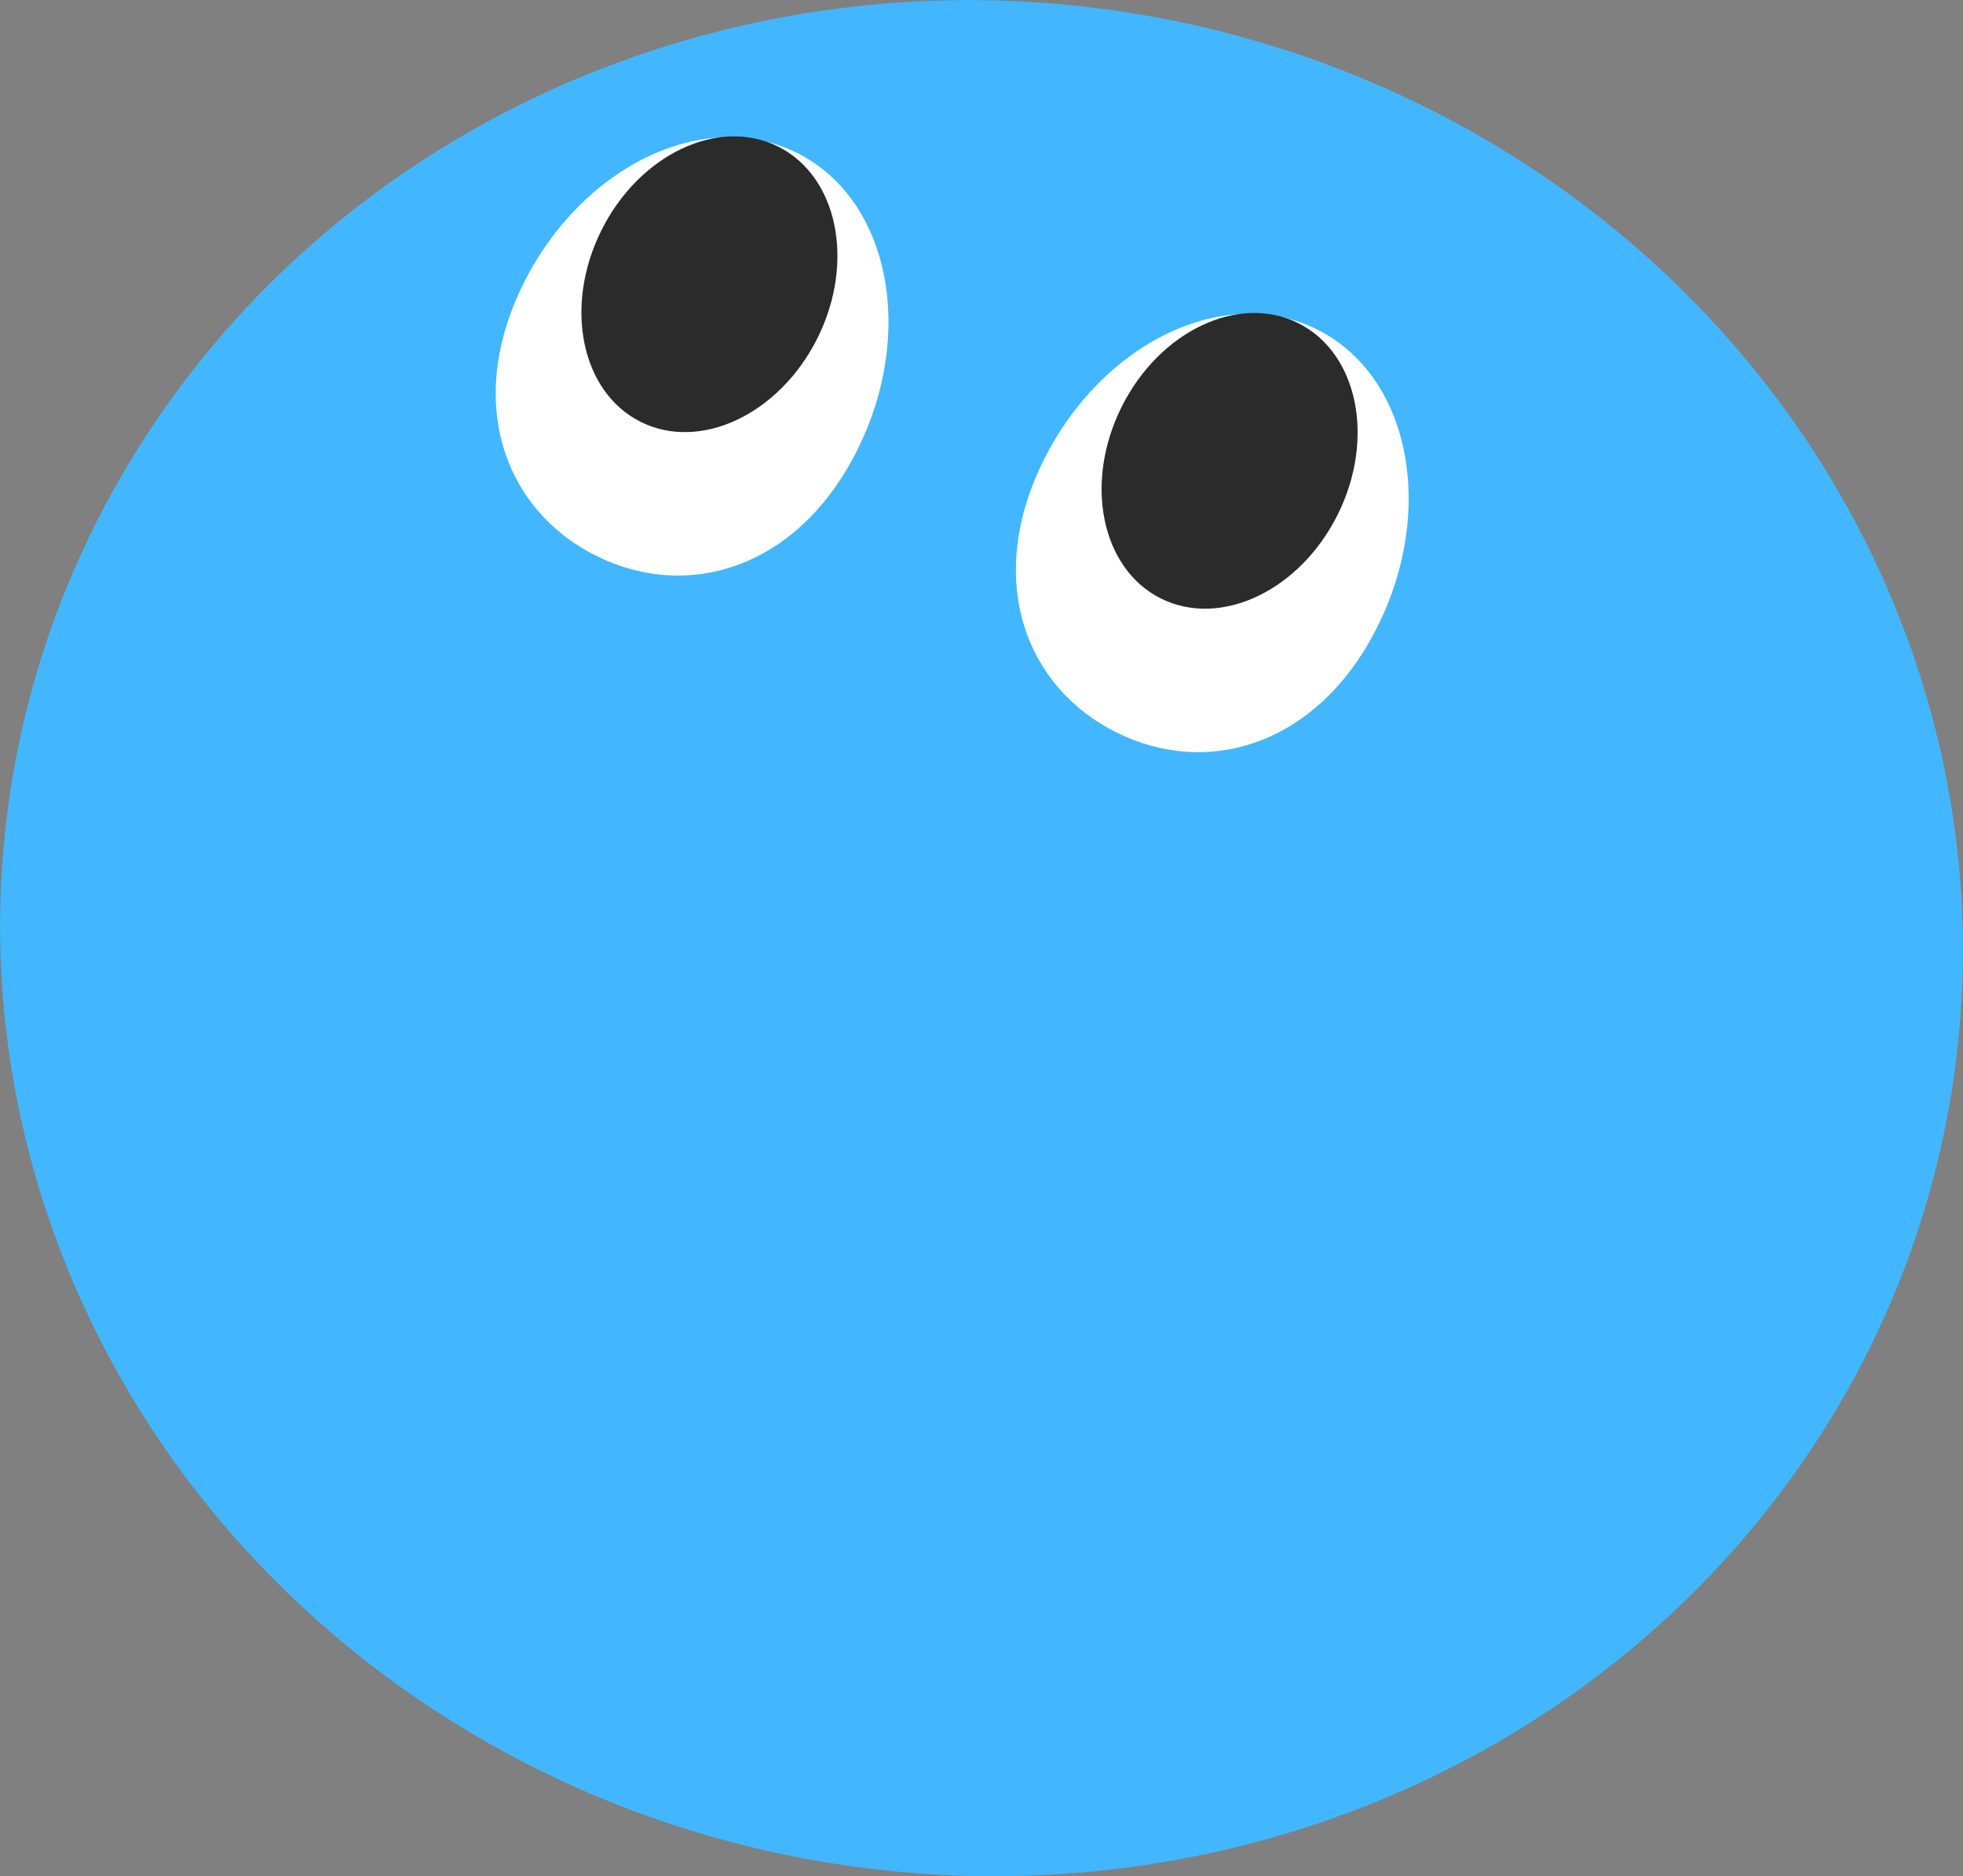
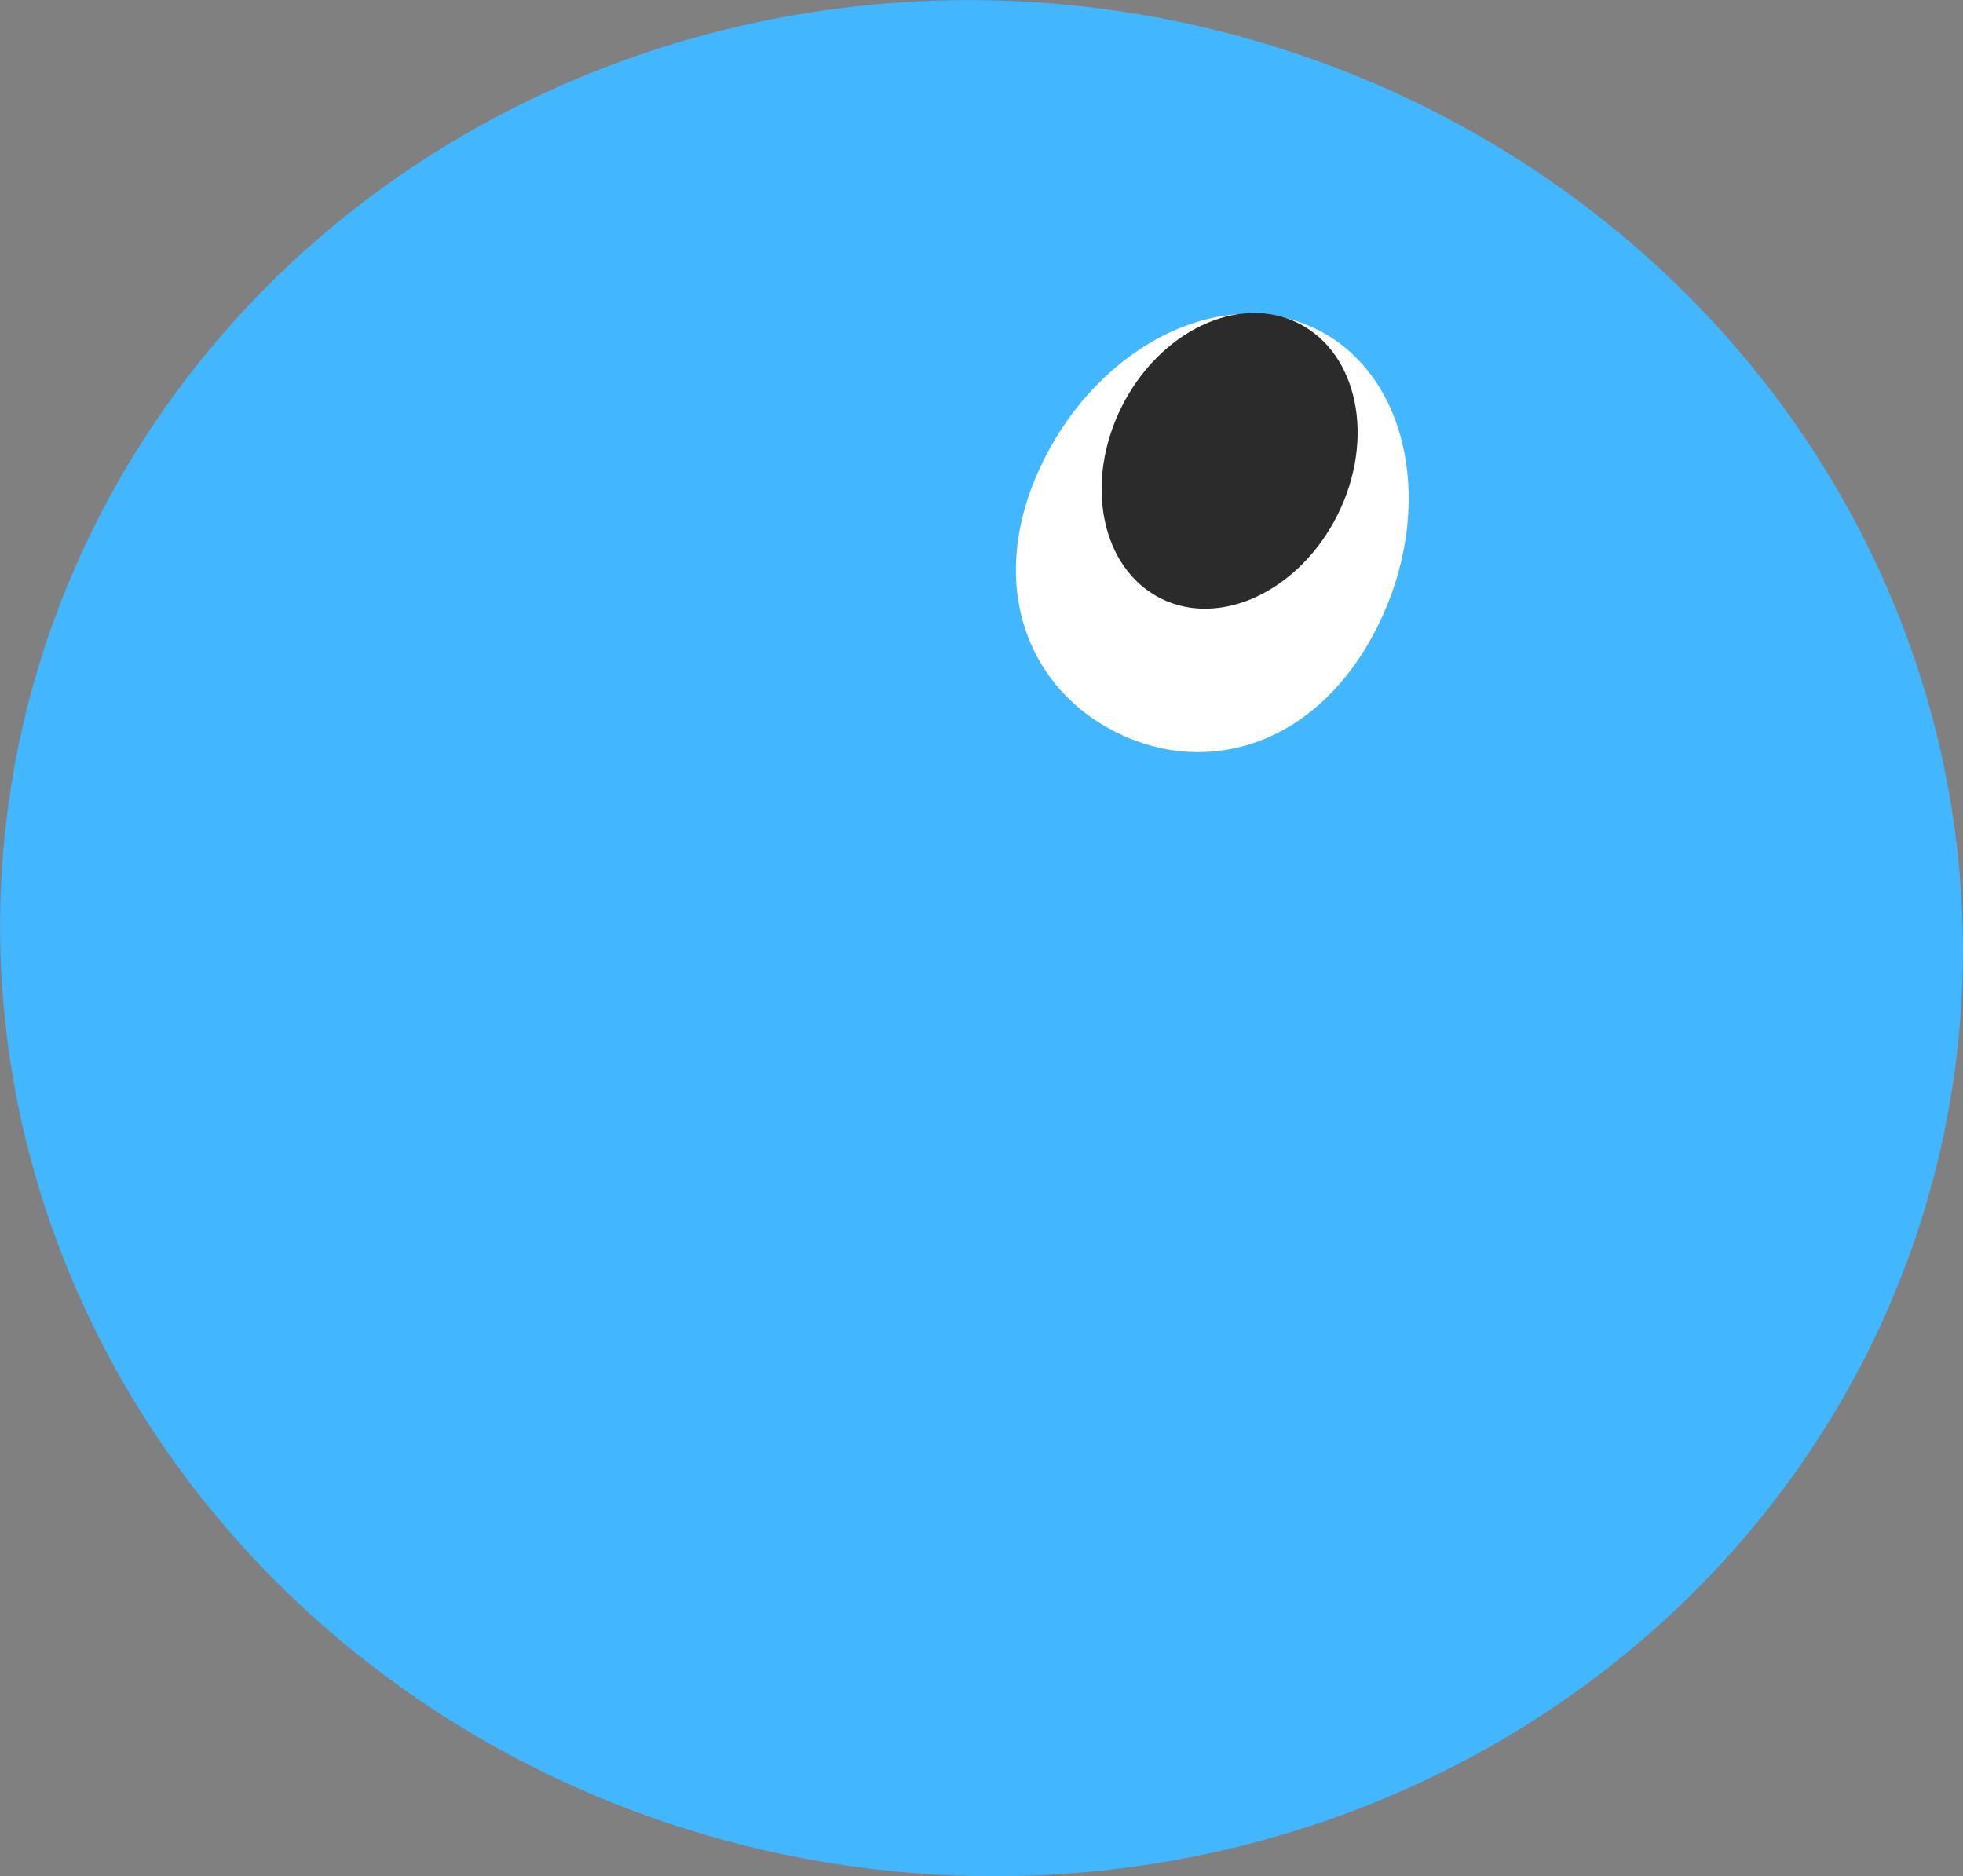
<svg xmlns="http://www.w3.org/2000/svg" viewBox="0 0 442.646 423.062">
  <rect x="0" y="0" width="442.646" height="423.062" fill="#808080" stroke="none" />
  <defs>
    <style>.cls-1{fill:#42b7ff;}.cls-2{fill:#fff;}.cls-3{fill:#2b2b2b;}</style>
  </defs>
  <g id="레이어_2" data-name="레이어 2">
    <g id="격리_모드" data-name="격리 모드">
      <ellipse class="cls-1" cx="221.323" cy="211.531" rx="211.306" ry="221.486" transform="translate(-18.656 401.634) rotate(-82.089)" />
      <path class="cls-2" d="M310.63,141.251c-13.269,26.612-38.113,34.247-58.9,23.882s-29.638-34.8-16.368-61.413,40.875-39.783,61.66-29.418S323.9,114.64,310.63,141.251Z" />
      <path class="cls-3" d="M301.633,116.053c-8.549,17.144-26.385,25.6-39.84,18.9s-17.433-26.046-8.884-43.19,26.386-25.6,39.839-18.9S310.181,98.907,301.633,116.053Z" />
-       <path class="cls-2" d="M193.331,101.436c-13.269,26.612-38.113,34.247-58.9,23.882s-29.638-34.8-16.368-61.413,40.875-39.783,61.66-29.418S206.6,74.825,193.331,101.436Z" />
-       <path class="cls-3" d="M184.334,76.238c-8.548,17.144-26.384,25.6-39.84,18.895s-17.432-26.046-8.884-43.19,26.386-25.6,39.84-18.9S192.882,59.091,184.334,76.238Z" />
    </g>
  </g>
</svg>